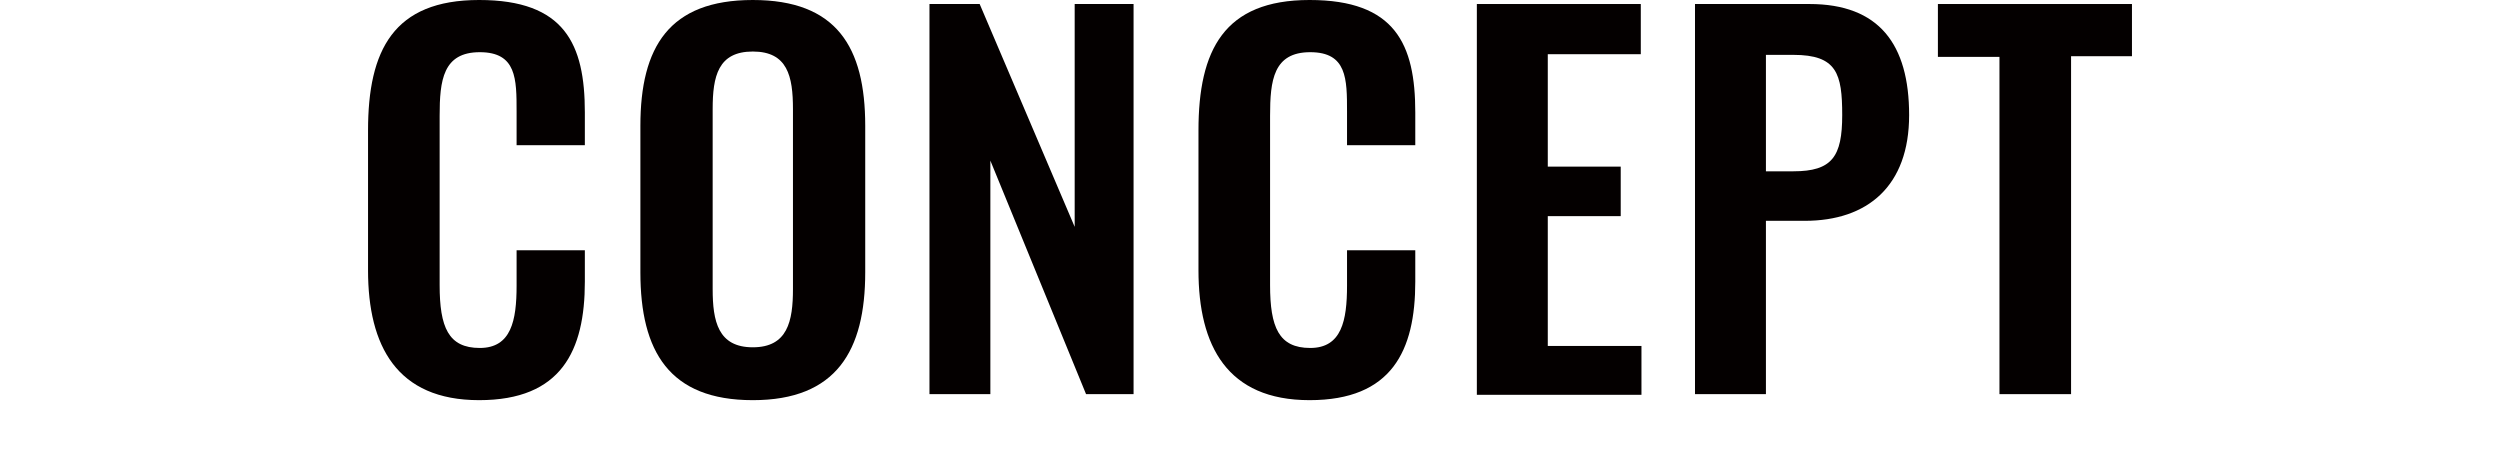
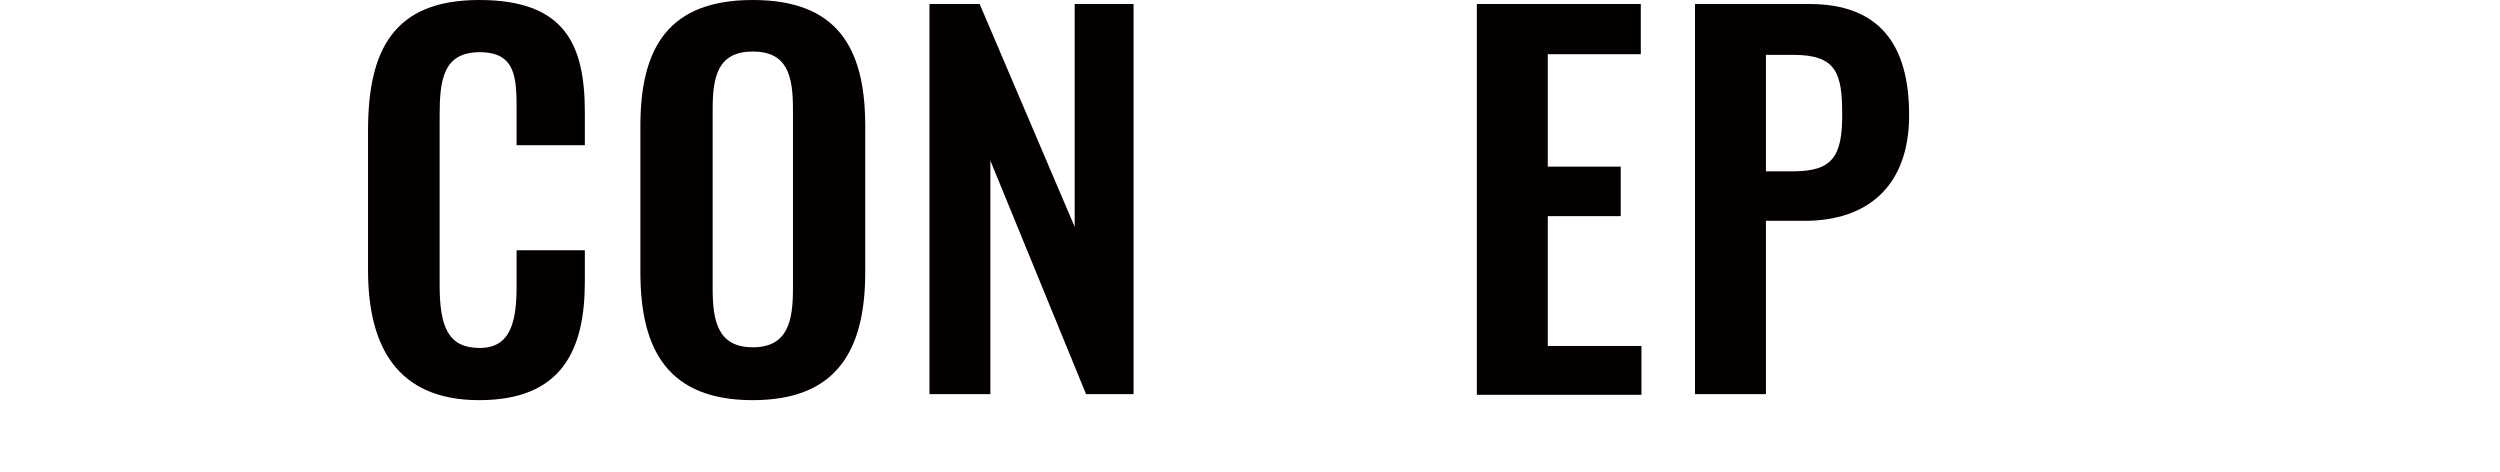
<svg xmlns="http://www.w3.org/2000/svg" id="_レイヤー_1" version="1.1" viewBox="0 0 373.6 70.5">
  <defs>
    <style>
      .st0 {
        display: none;
      }

      .st1 {
        fill: #040000;
      }
    </style>
  </defs>
  <g class="st0">
    <path d="M77.1,59.5c-4.1,0-7.3-.9-9.6-2.6-2.3-1.7-3.9-4.1-4.8-7-.9-2.9-1.3-6.2-1.3-9.8v-20.6c0-3.9.4-7.4,1.3-10.3.9-2.9,2.5-5.2,4.8-6.8C69.7.8,72.9,0,77.1,0s6.5.7,8.7,2c2.1,1.3,3.7,3.3,4.6,5.8.9,2.5,1.4,5.5,1.4,9v4.6h-7.7v-4.1c0-2.2-.1-4.1-.3-5.7-.2-1.7-.8-2.9-1.8-3.9-1-.9-2.6-1.4-4.8-1.4s-4,.5-5,1.5-1.7,2.4-2.1,4.2c-.3,1.8-.5,3.9-.5,6.3v23.1c0,2.9.2,5.2.7,6.9.5,1.7,1.3,2.9,2.4,3.6,1.1.7,2.6,1.1,4.5,1.1s3.8-.5,4.8-1.5c1-1,1.6-2.3,1.8-4.1.2-1.7.4-3.7.4-6v-4.3h7.7v4.3c0,3.6-.4,6.7-1.3,9.4-.9,2.7-2.4,4.8-4.5,6.3-2.1,1.5-5.1,2.3-8.9,2.3h0Z" />
-     <path d="M116.2,59.5c-3.9,0-7.1-.8-9.4-2.3-2.4-1.5-4-3.7-5-6.6-1-2.9-1.5-6.2-1.5-10v-22.1c0-3.8.5-7.1,1.5-9.9,1-2.8,2.7-4.9,5-6.3C109.2.7,112.3,0,116.2,0s7.1.7,9.4,2.2c2.3,1.5,4,3.6,5,6.3,1,2.7,1.5,6,1.5,9.9v22.2c0,3.8-.5,7.1-1.5,9.9-1,2.8-2.7,5-5,6.6-2.3,1.6-5.4,2.3-9.4,2.3h0ZM116.2,53.1c2.2,0,3.8-.4,4.9-1.3,1.1-.9,1.8-2.1,2.2-3.7.4-1.6.6-3.5.6-5.7v-25.6c0-2.2-.2-4-.6-5.6-.4-1.6-1.1-2.8-2.2-3.6-1.1-.8-2.7-1.3-4.9-1.3s-3.8.4-4.9,1.3c-1.1.8-1.9,2-2.3,3.6-.4,1.6-.6,3.4-.6,5.6v25.6c0,2.2.2,4,.6,5.7.4,1.6,1.1,2.9,2.3,3.7,1.1.9,2.8,1.3,4.9,1.3Z" />
    <path d="M141.9,58.8V.5h5.5l16.6,38.7V.5h6.8v58.3h-5.2l-16.8-39.8v39.8h-6.9Z" />
    <path d="M196.4,59.5c-4.1,0-7.3-.9-9.6-2.6-2.3-1.7-3.9-4.1-4.8-7-.9-2.9-1.3-6.2-1.3-9.8v-20.6c0-3.9.4-7.4,1.3-10.3.9-2.9,2.5-5.2,4.8-6.8C189,.8,192.2,0,196.4,0s6.5.7,8.7,2c2.1,1.3,3.7,3.3,4.6,5.8.9,2.5,1.4,5.5,1.4,9v4.6h-7.7v-4.1c0-2.2-.1-4.1-.3-5.7-.2-1.7-.8-2.9-1.8-3.9-1-.9-2.6-1.4-4.8-1.4s-4,.5-5,1.5-1.7,2.4-2.1,4.2c-.3,1.8-.5,3.9-.5,6.3v23.1c0,2.9.2,5.2.7,6.9.5,1.7,1.3,2.9,2.4,3.6,1.1.7,2.6,1.1,4.5,1.1s3.8-.5,4.8-1.5c1-1,1.6-2.3,1.8-4.1.2-1.7.4-3.7.4-6v-4.3h7.7v4.3c0,3.6-.4,6.7-1.3,9.4-.9,2.7-2.4,4.8-4.5,6.3-2.1,1.5-5.1,2.3-8.9,2.3h0Z" />
    <path d="M220.6,58.8V.5h22.6v6h-14.5v19.3h11.7v5.8h-11.7v21.4h14.6v5.8h-22.8,0Z" />
    <path d="M251.7,58.8V.5h14.5c3.5,0,6.3.6,8.4,1.9,2.1,1.3,3.6,3.1,4.6,5.5,1,2.4,1.4,5.3,1.4,8.7s-.5,5.7-1.6,8c-1.1,2.3-2.7,4-4.8,5.2-2.1,1.2-4.8,1.8-7.9,1.8h-6.4v27.1h-8.1ZM259.9,25.8h3.7c2.4,0,4.2-.3,5.5-.8,1.3-.5,2.3-1.5,2.9-2.8.6-1.3.9-3.2.9-5.6s-.2-4.9-.6-6.4c-.4-1.5-1.3-2.5-2.6-3.1s-3.3-.9-6-.9h-3.8v19.5Z" />
    <path d="M294.5,58.8V6.6h-9.9V.5h27.6v6h-9.6v52.3s-8.1,0-8.1,0Z" />
  </g>
  <g>
    <path class="st1" d="M55,40.3v-20.8c0-12,3.8-19.5,16.6-19.5s15.8,6.6,15.8,16.8v4.9h-10.2v-5c0-4.9,0-8.9-5.5-8.9s-6,4.2-6,9.5v25.3c0,6.3,1.3,9.4,6,9.4s5.5-4.1,5.5-9.3v-5.3h10.2v4.7c0,10.3-3.5,17.7-15.8,17.7s-16.6-8.1-16.6-19.4Z" />
    <path class="st1" d="M95.7,40.7v-21.9c0-11.8,4.3-18.8,16.8-18.8s16.8,7,16.8,18.8v21.9c0,11.7-4.3,19.1-16.8,19.1s-16.8-7.3-16.8-19.1ZM118.5,43.2v-26.9c0-4.9-.8-8.6-6-8.6s-6,3.7-6,8.6v26.9c0,4.8.8,8.7,6,8.7s6-3.9,6-8.7Z" />
    <path class="st1" d="M139,.6h7.4l14.2,33.3V.6h8.8v58.3h-7.1l-14.3-34.9v34.9h-9.1V.6Z" />
-     <path class="st1" d="M179.1,40.3v-20.8c0-12,3.8-19.5,16.6-19.5s15.8,6.6,15.8,16.8v4.9h-10.2v-5c0-4.9,0-8.9-5.5-8.9s-6,4.2-6,9.5v25.3c0,6.3,1.3,9.4,6,9.4s5.5-4.1,5.5-9.3v-5.3h10.2v4.7c0,10.3-3.5,17.7-15.8,17.7s-16.6-8.1-16.6-19.4Z" />
    <path class="st1" d="M220.7.6h24.5v7.5h-13.9v16.8h10.9v7.4h-10.9v19.4h14v7.3h-24.6V.6Z" />
    <path class="st1" d="M253.3.6h17.1c10.4,0,14.9,6,14.9,16.6s-6.2,15.8-15.6,15.8h-5.8v25.9h-10.6V.6ZM268,25.6c5.8,0,7.3-2.2,7.3-8.4s-.8-9-7.3-9h-4.1v17.4h4.1Z" />
-     <path class="st1" d="M298.9,8.5h-9.3V.6h29v7.8h-9.1v50.5h-10.7V8.5Z" />
  </g>
</svg>